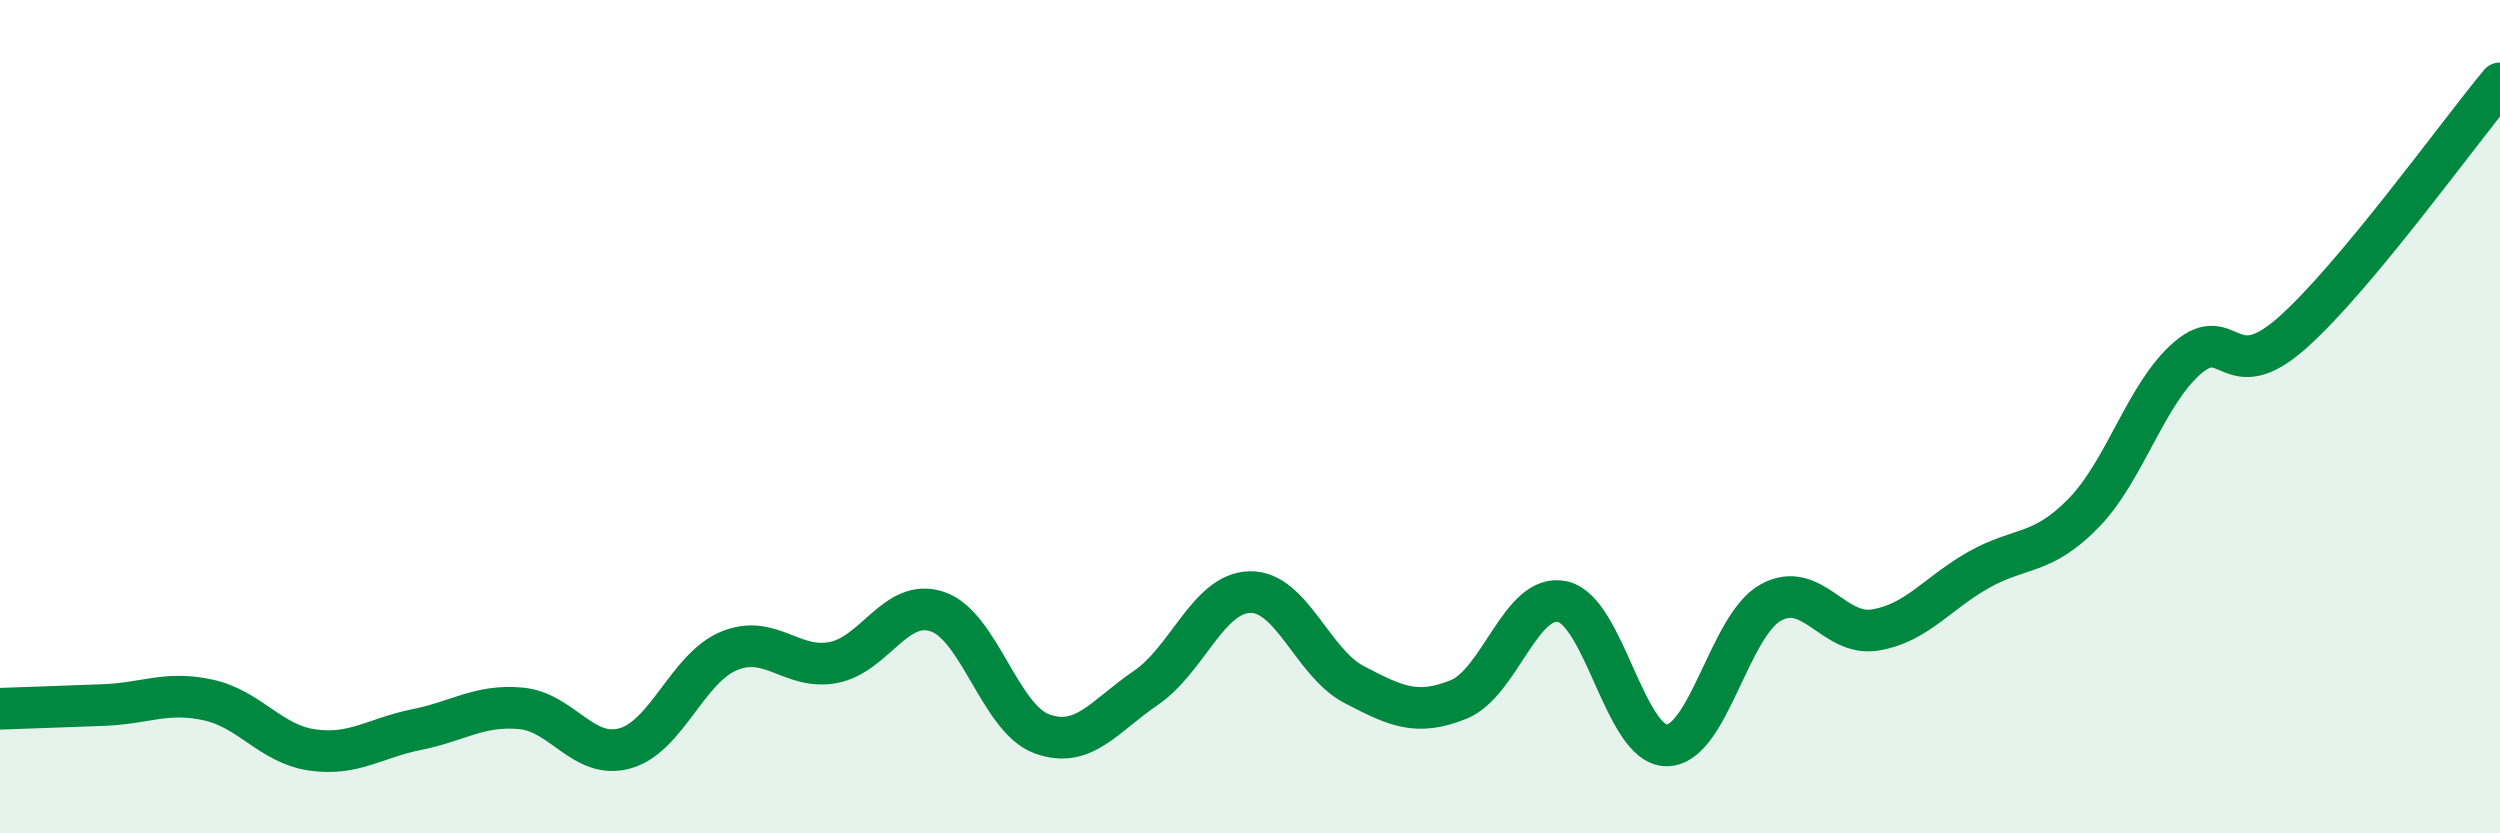
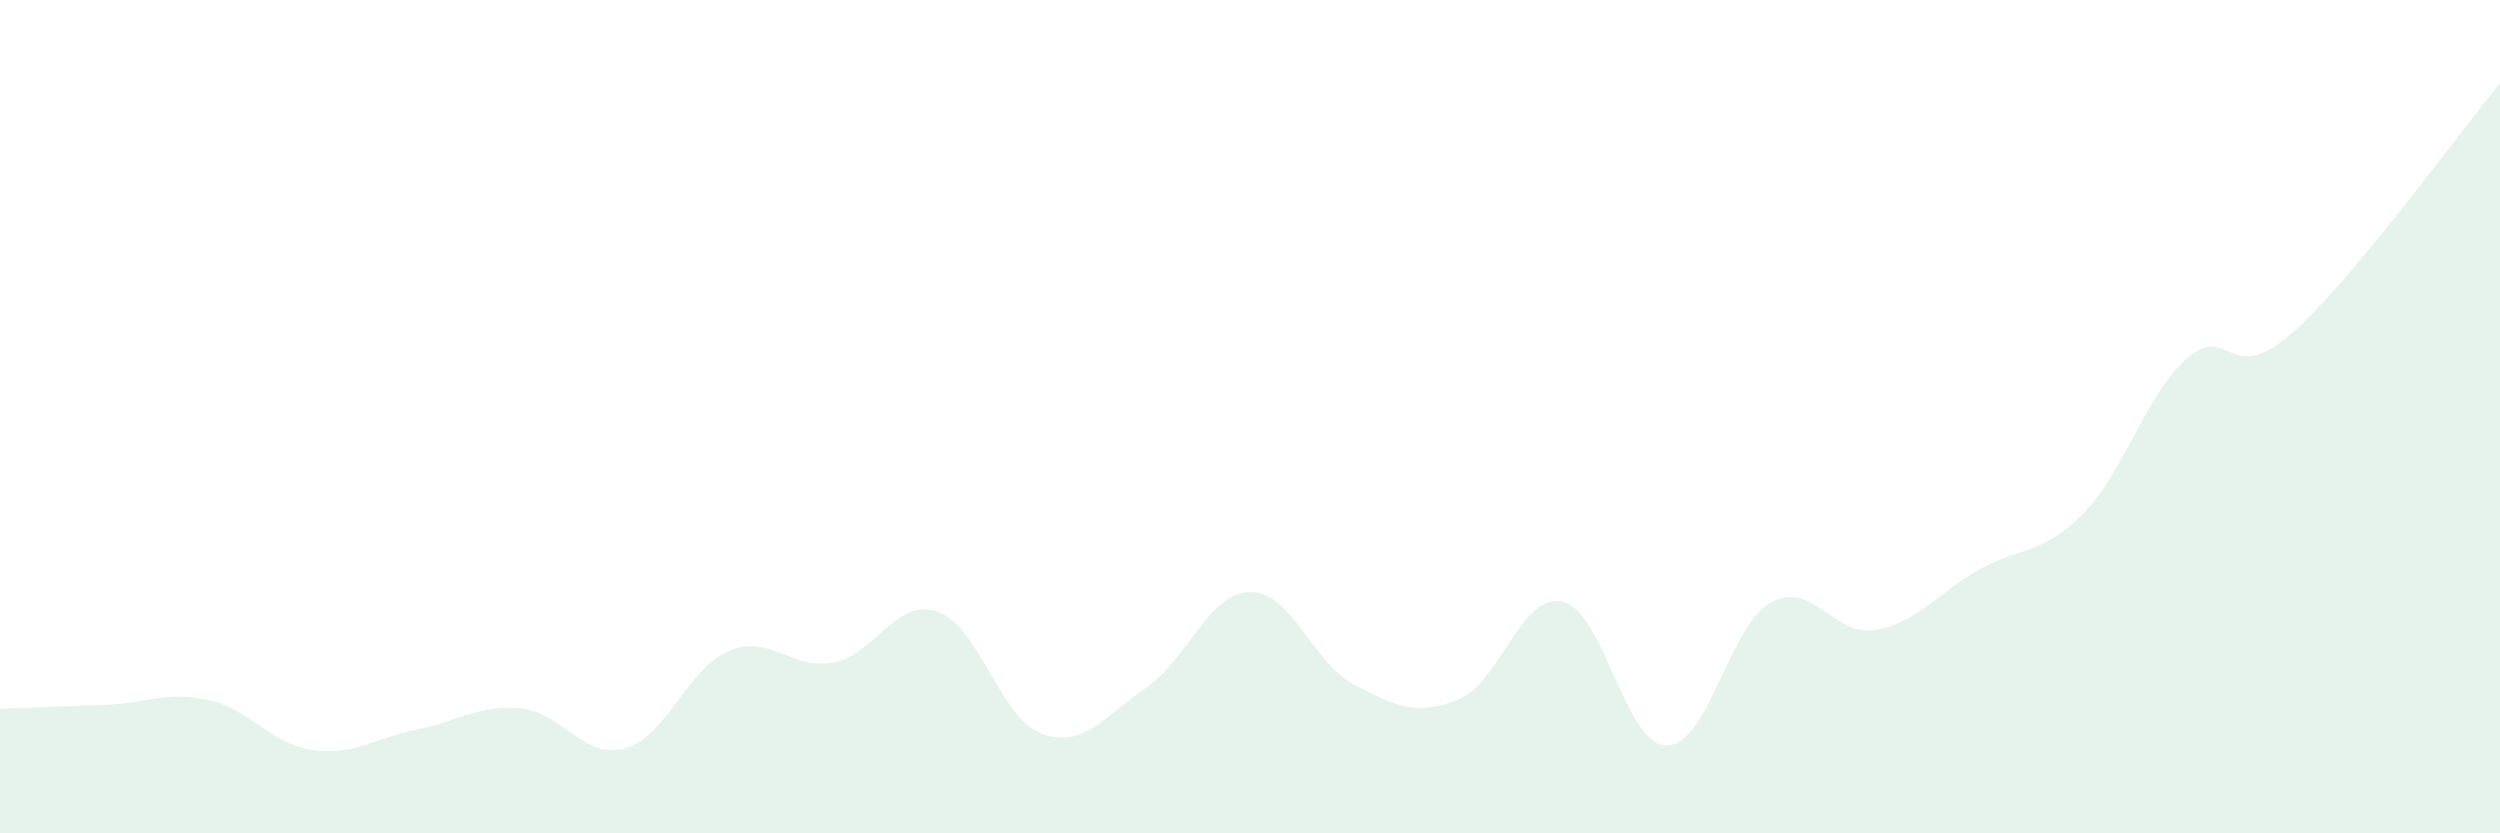
<svg xmlns="http://www.w3.org/2000/svg" width="60" height="20" viewBox="0 0 60 20">
  <path d="M 0,17.01 C 0.5,16.99 1.5,16.96 2.5,16.92 C 3.5,16.88 4,16.58 5,16.8 C 6,17.02 6.5,17.86 7.5,18 C 8.5,18.14 9,17.71 10,17.51 C 11,17.31 11.5,16.91 12.5,17 C 13.5,17.09 14,18.24 15,17.96 C 16,17.68 16.5,16.03 17.5,15.62 C 18.5,15.21 19,16.09 20,15.9 C 21,15.71 21.5,14.34 22.5,14.68 C 23.5,15.02 24,17.24 25,17.61 C 26,17.98 26.5,17.19 27.5,16.51 C 28.5,15.83 29,14.23 30,14.21 C 31,14.19 31.5,15.91 32.5,16.43 C 33.5,16.95 34,17.19 35,16.79 C 36,16.39 36.5,14.22 37.5,14.44 C 38.5,14.66 39,17.89 40,17.89 C 41,17.89 41.5,15.01 42.5,14.46 C 43.5,13.91 44,15.28 45,15.12 C 46,14.96 46.5,14.23 47.5,13.67 C 48.5,13.11 49,13.34 50,12.32 C 51,11.3 51.5,9.45 52.5,8.59 C 53.5,7.73 53.5,9.32 55,8 C 56.5,6.68 59,3.2 60,2L60 20L0 20Z" fill="#008740" opacity="0.1" stroke-linecap="round" stroke-linejoin="round" />
-   <path d="M 0,17.01 C 0.5,16.99 1.5,16.96 2.5,16.92 C 3.5,16.88 4,16.58 5,16.8 C 6,17.02 6.5,17.86 7.5,18 C 8.5,18.14 9,17.71 10,17.51 C 11,17.31 11.5,16.91 12.5,17 C 13.5,17.09 14,18.24 15,17.96 C 16,17.68 16.5,16.03 17.5,15.62 C 18.5,15.21 19,16.09 20,15.9 C 21,15.71 21.5,14.34 22.5,14.68 C 23.5,15.02 24,17.24 25,17.61 C 26,17.98 26.5,17.19 27.5,16.51 C 28.5,15.83 29,14.23 30,14.21 C 31,14.19 31.5,15.91 32.5,16.43 C 33.5,16.95 34,17.19 35,16.79 C 36,16.39 36.5,14.22 37.5,14.44 C 38.5,14.66 39,17.89 40,17.89 C 41,17.89 41.5,15.01 42.5,14.46 C 43.5,13.91 44,15.28 45,15.12 C 46,14.96 46.5,14.23 47.5,13.67 C 48.5,13.11 49,13.34 50,12.32 C 51,11.3 51.5,9.45 52.5,8.59 C 53.5,7.73 53.5,9.32 55,8 C 56.5,6.68 59,3.2 60,2" stroke="#008740" stroke-width="1" fill="none" stroke-linecap="round" stroke-linejoin="round" />
</svg>